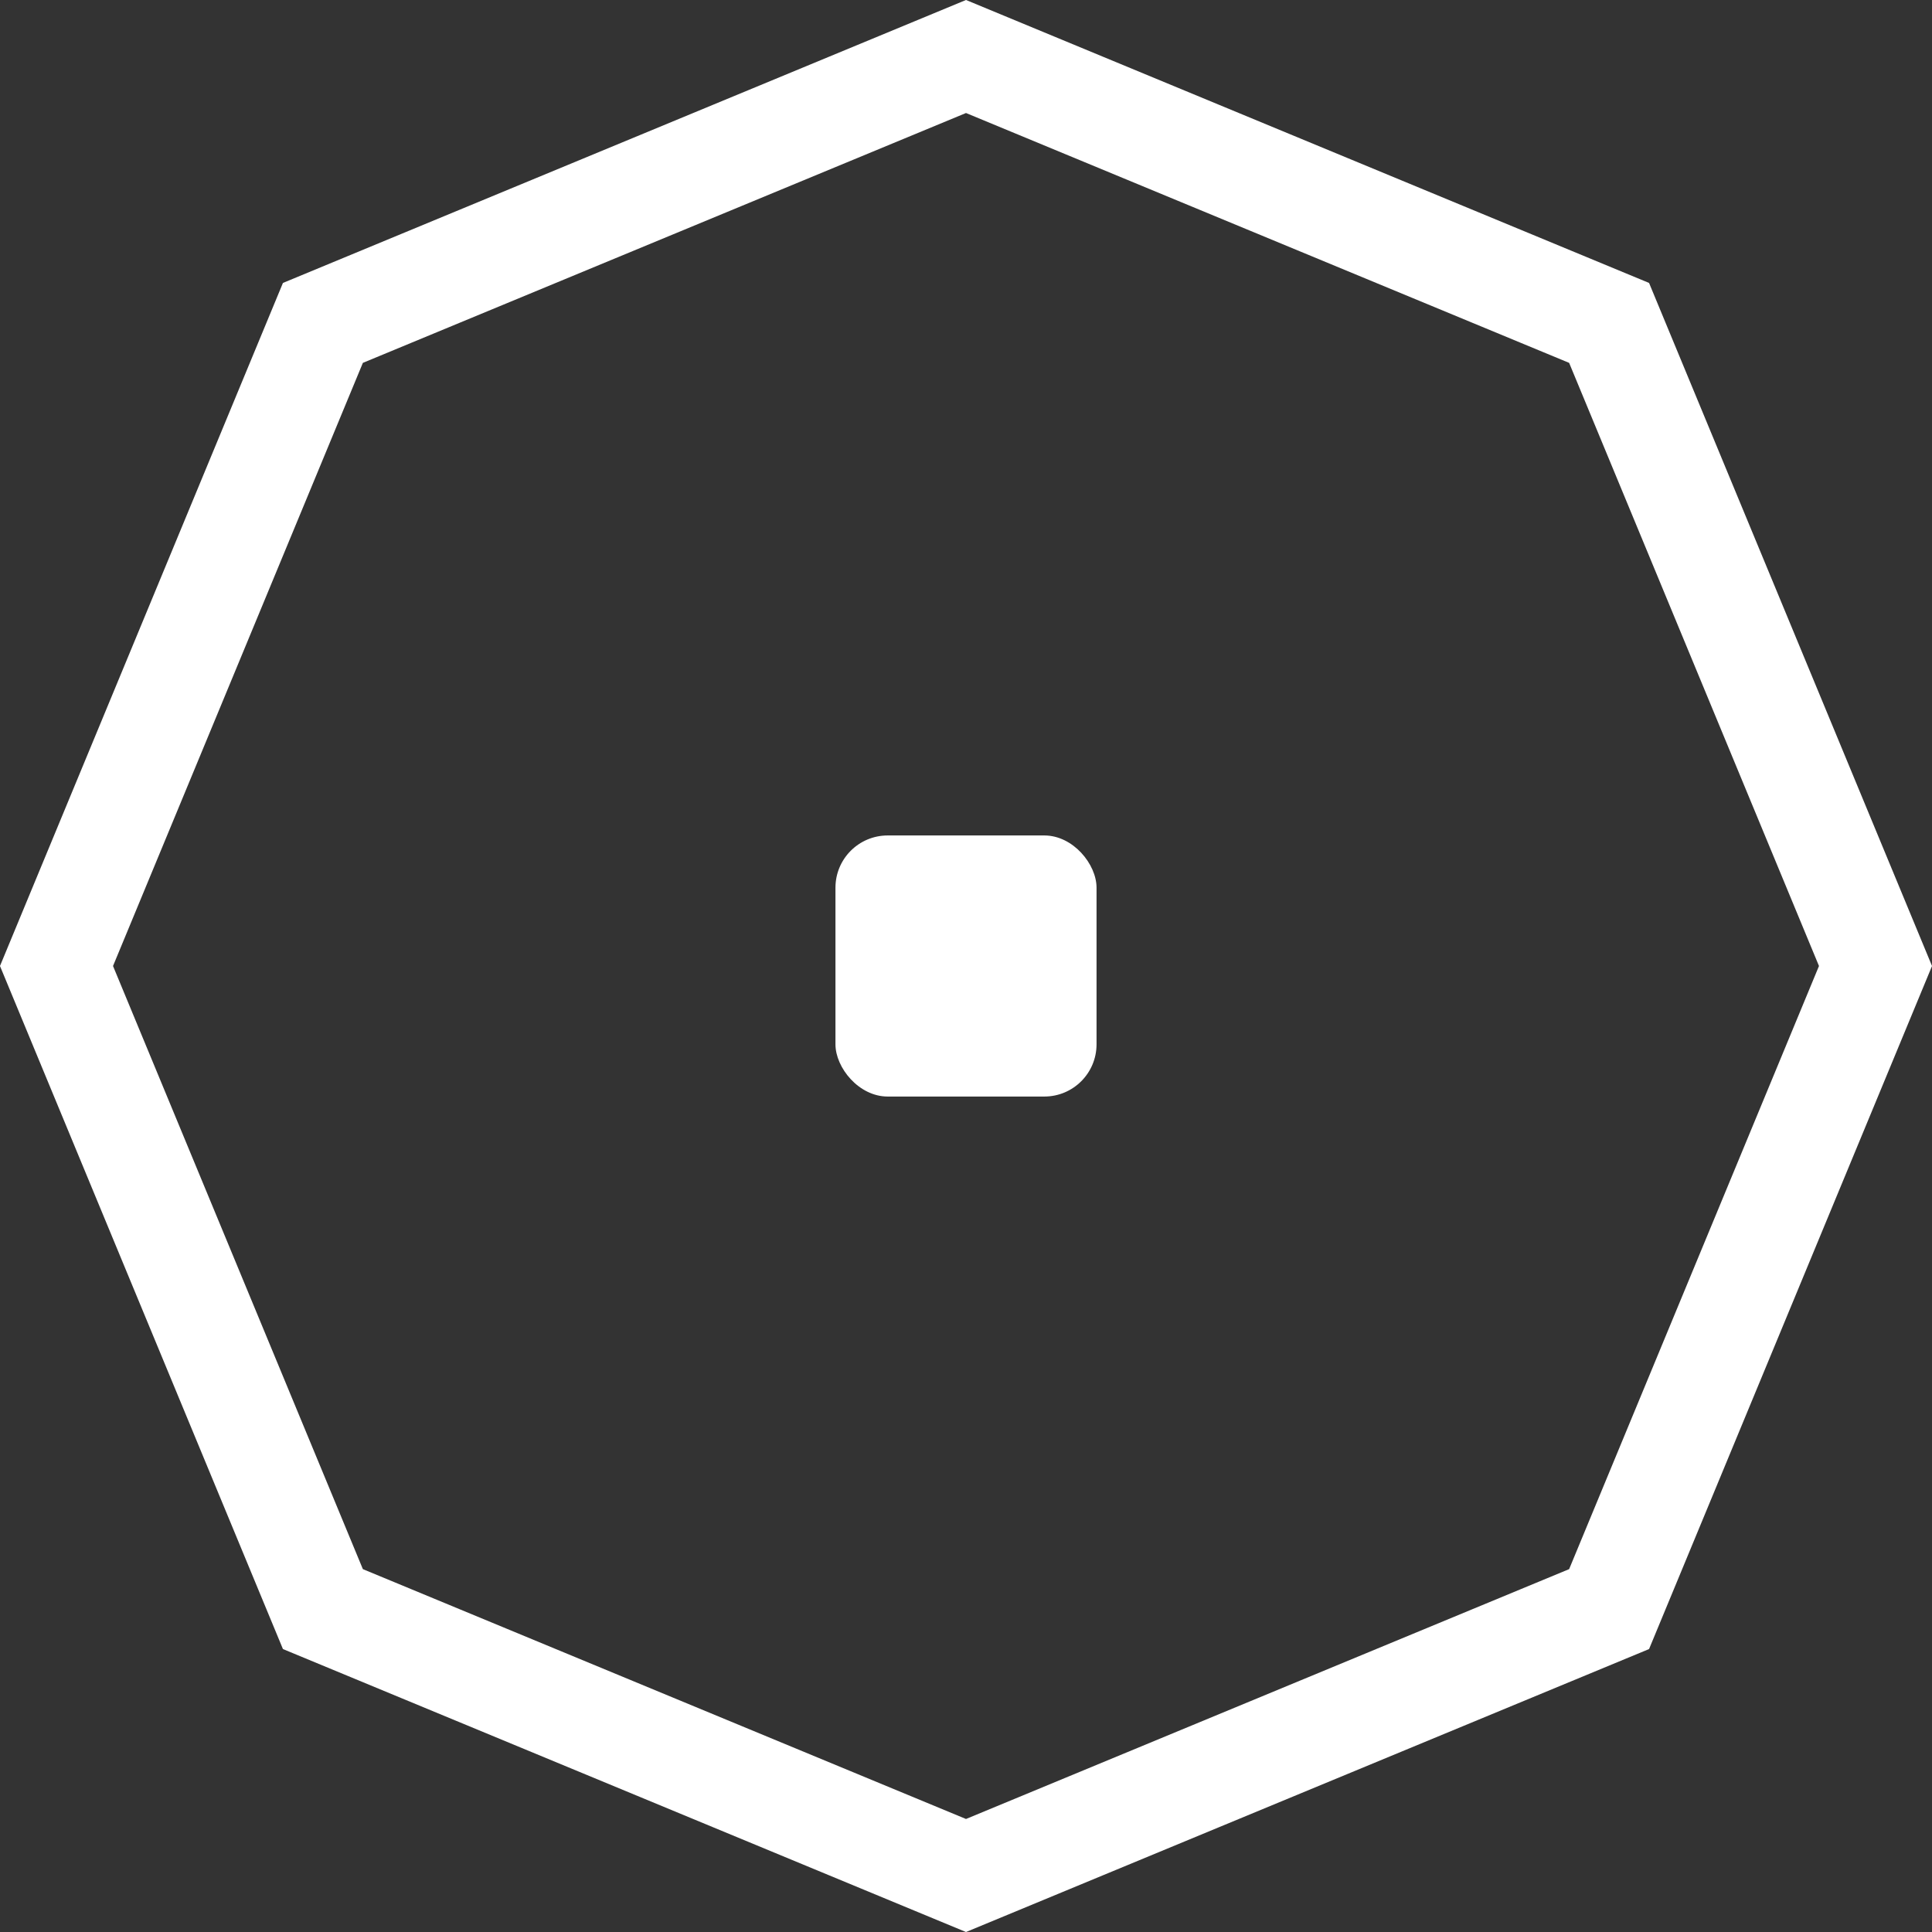
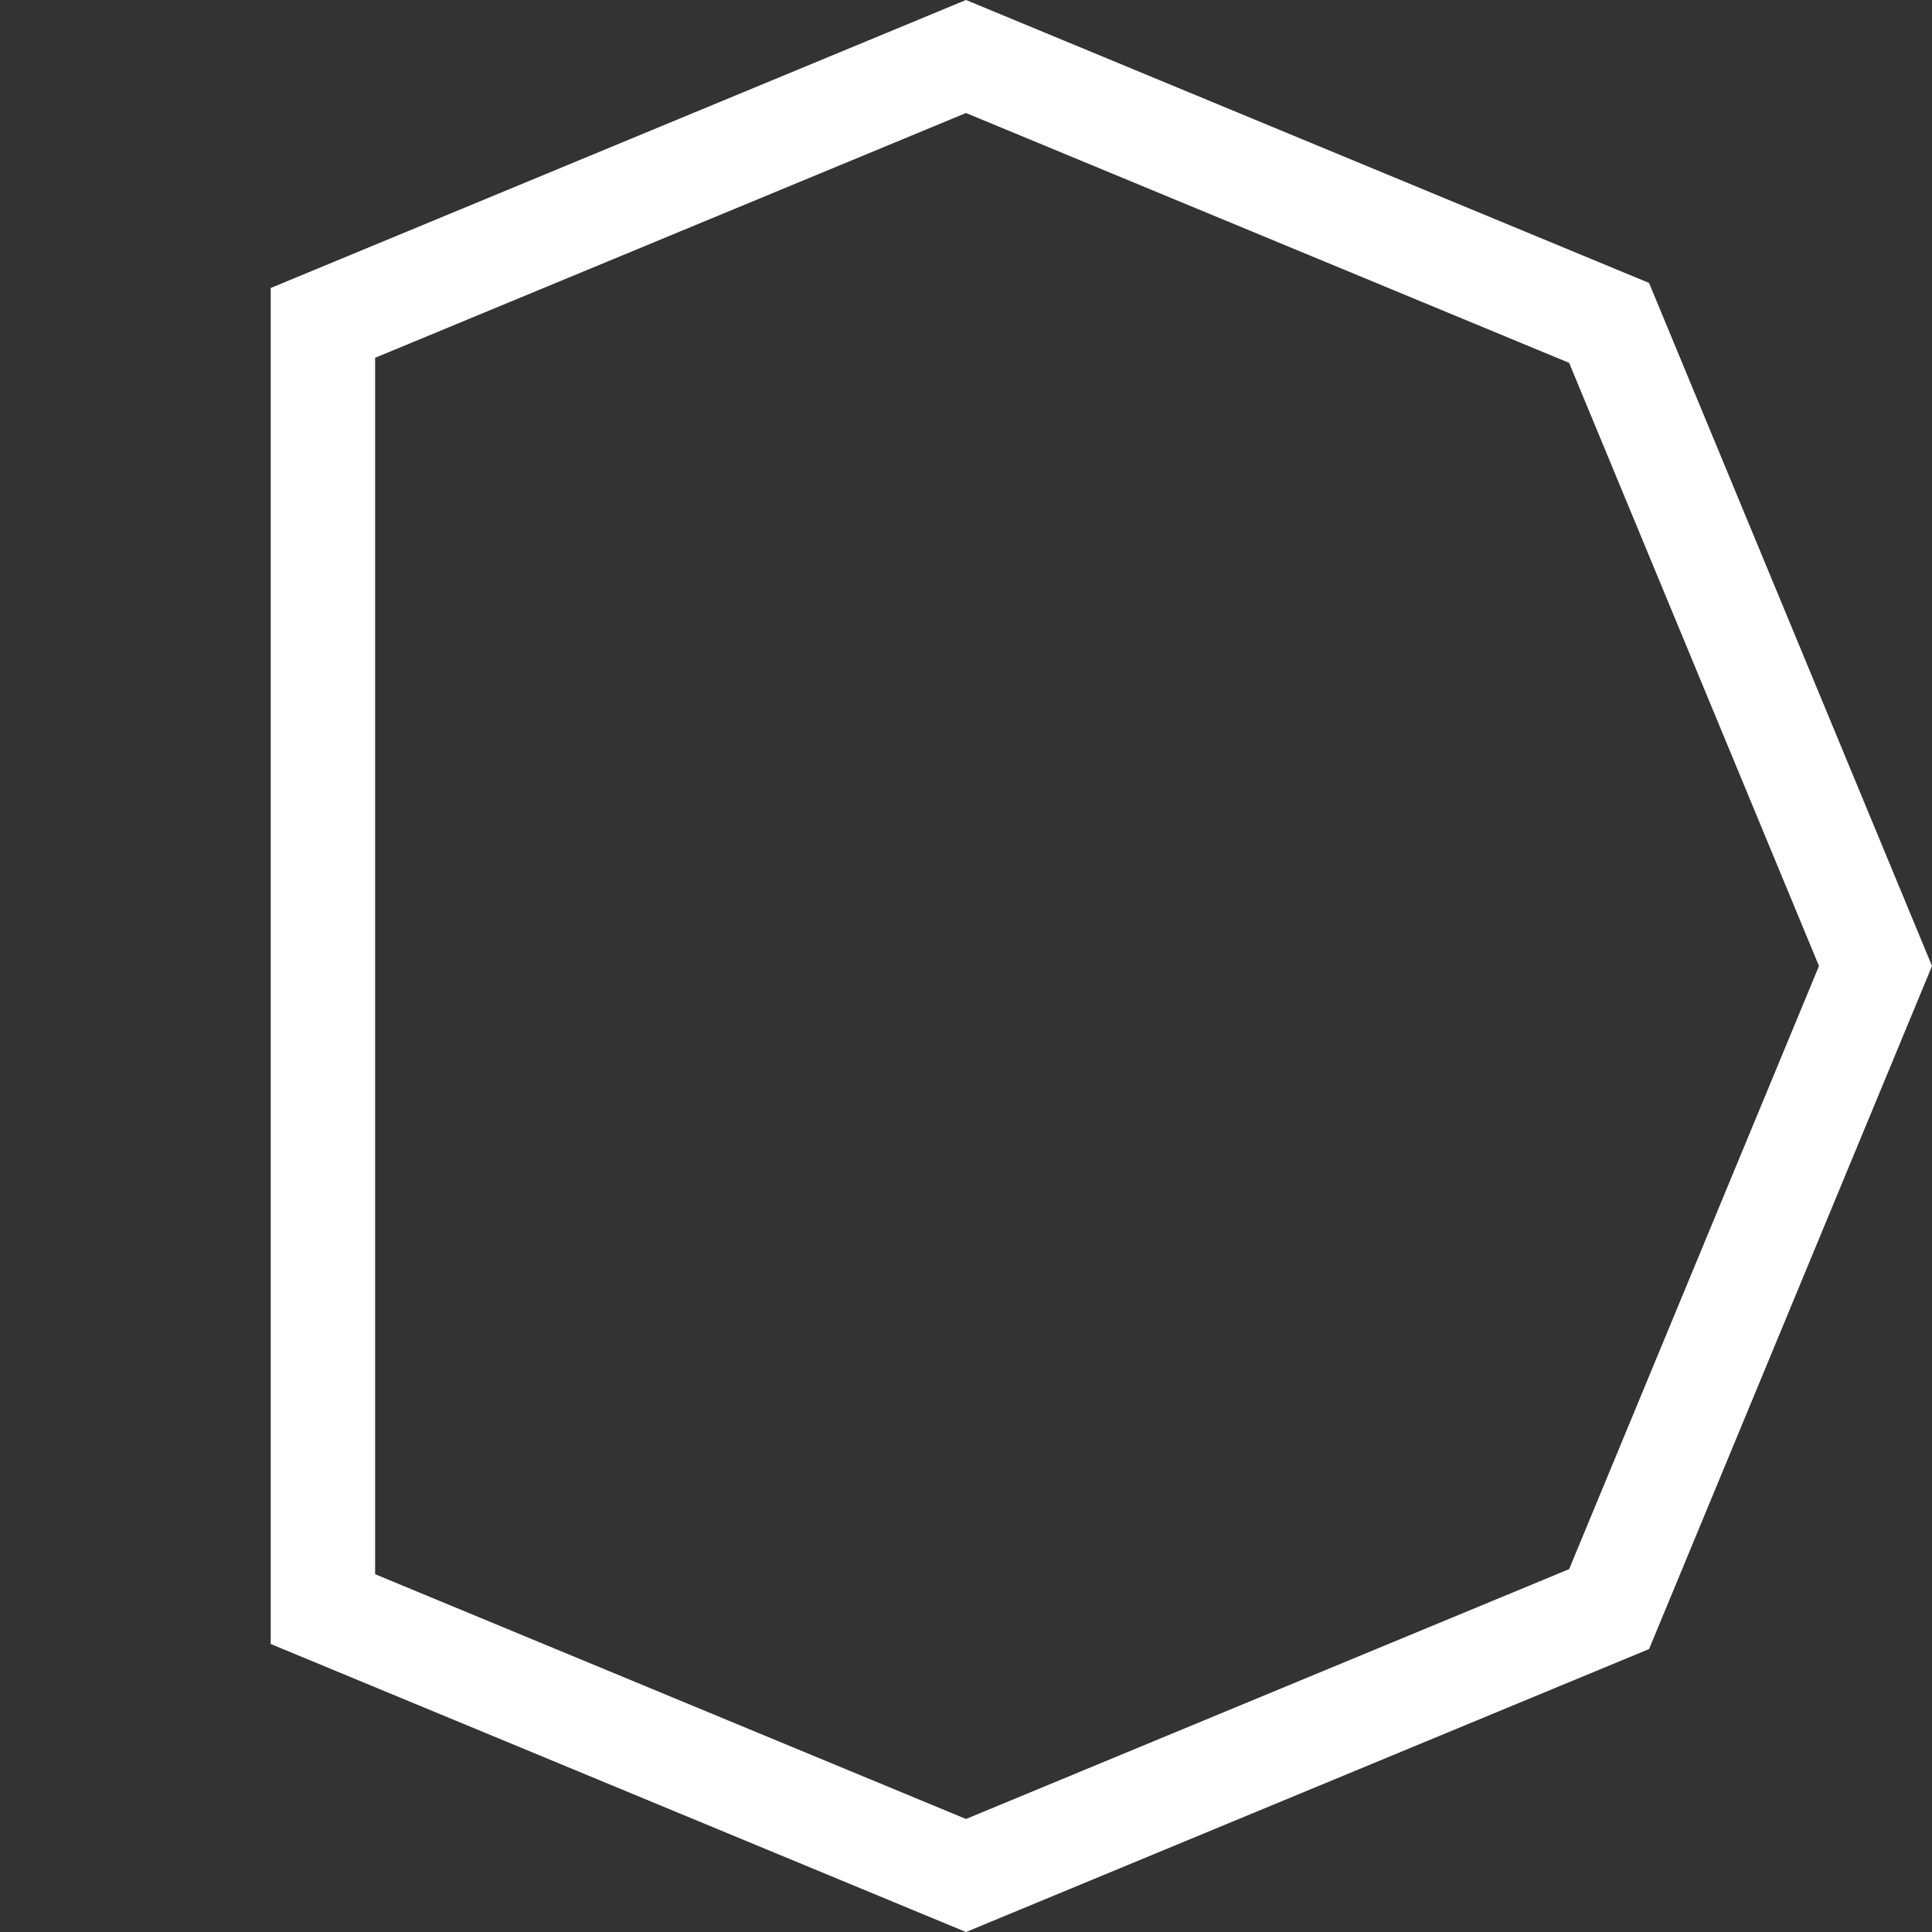
<svg xmlns="http://www.w3.org/2000/svg" width="37" height="37" viewBox="0 0 37 37" fill="none">
  <rect x="0" y="0" width="37" height="37" fill="#333333" stroke="none" />
-   <rect x="16" y="16" width="5" height="5" rx="1" fill="white" />
-   <path d="M6.184 6.184L18.5 1.082L30.816 6.184L35.918 18.5L30.816 30.816L18.5 35.918L6.184 30.816L1.082 18.5L6.184 6.184Z" stroke="white" stroke-width="2" />
+   <path d="M6.184 6.184L18.5 1.082L30.816 6.184L35.918 18.5L30.816 30.816L18.5 35.918L6.184 30.816L6.184 6.184Z" stroke="white" stroke-width="2" />
</svg>